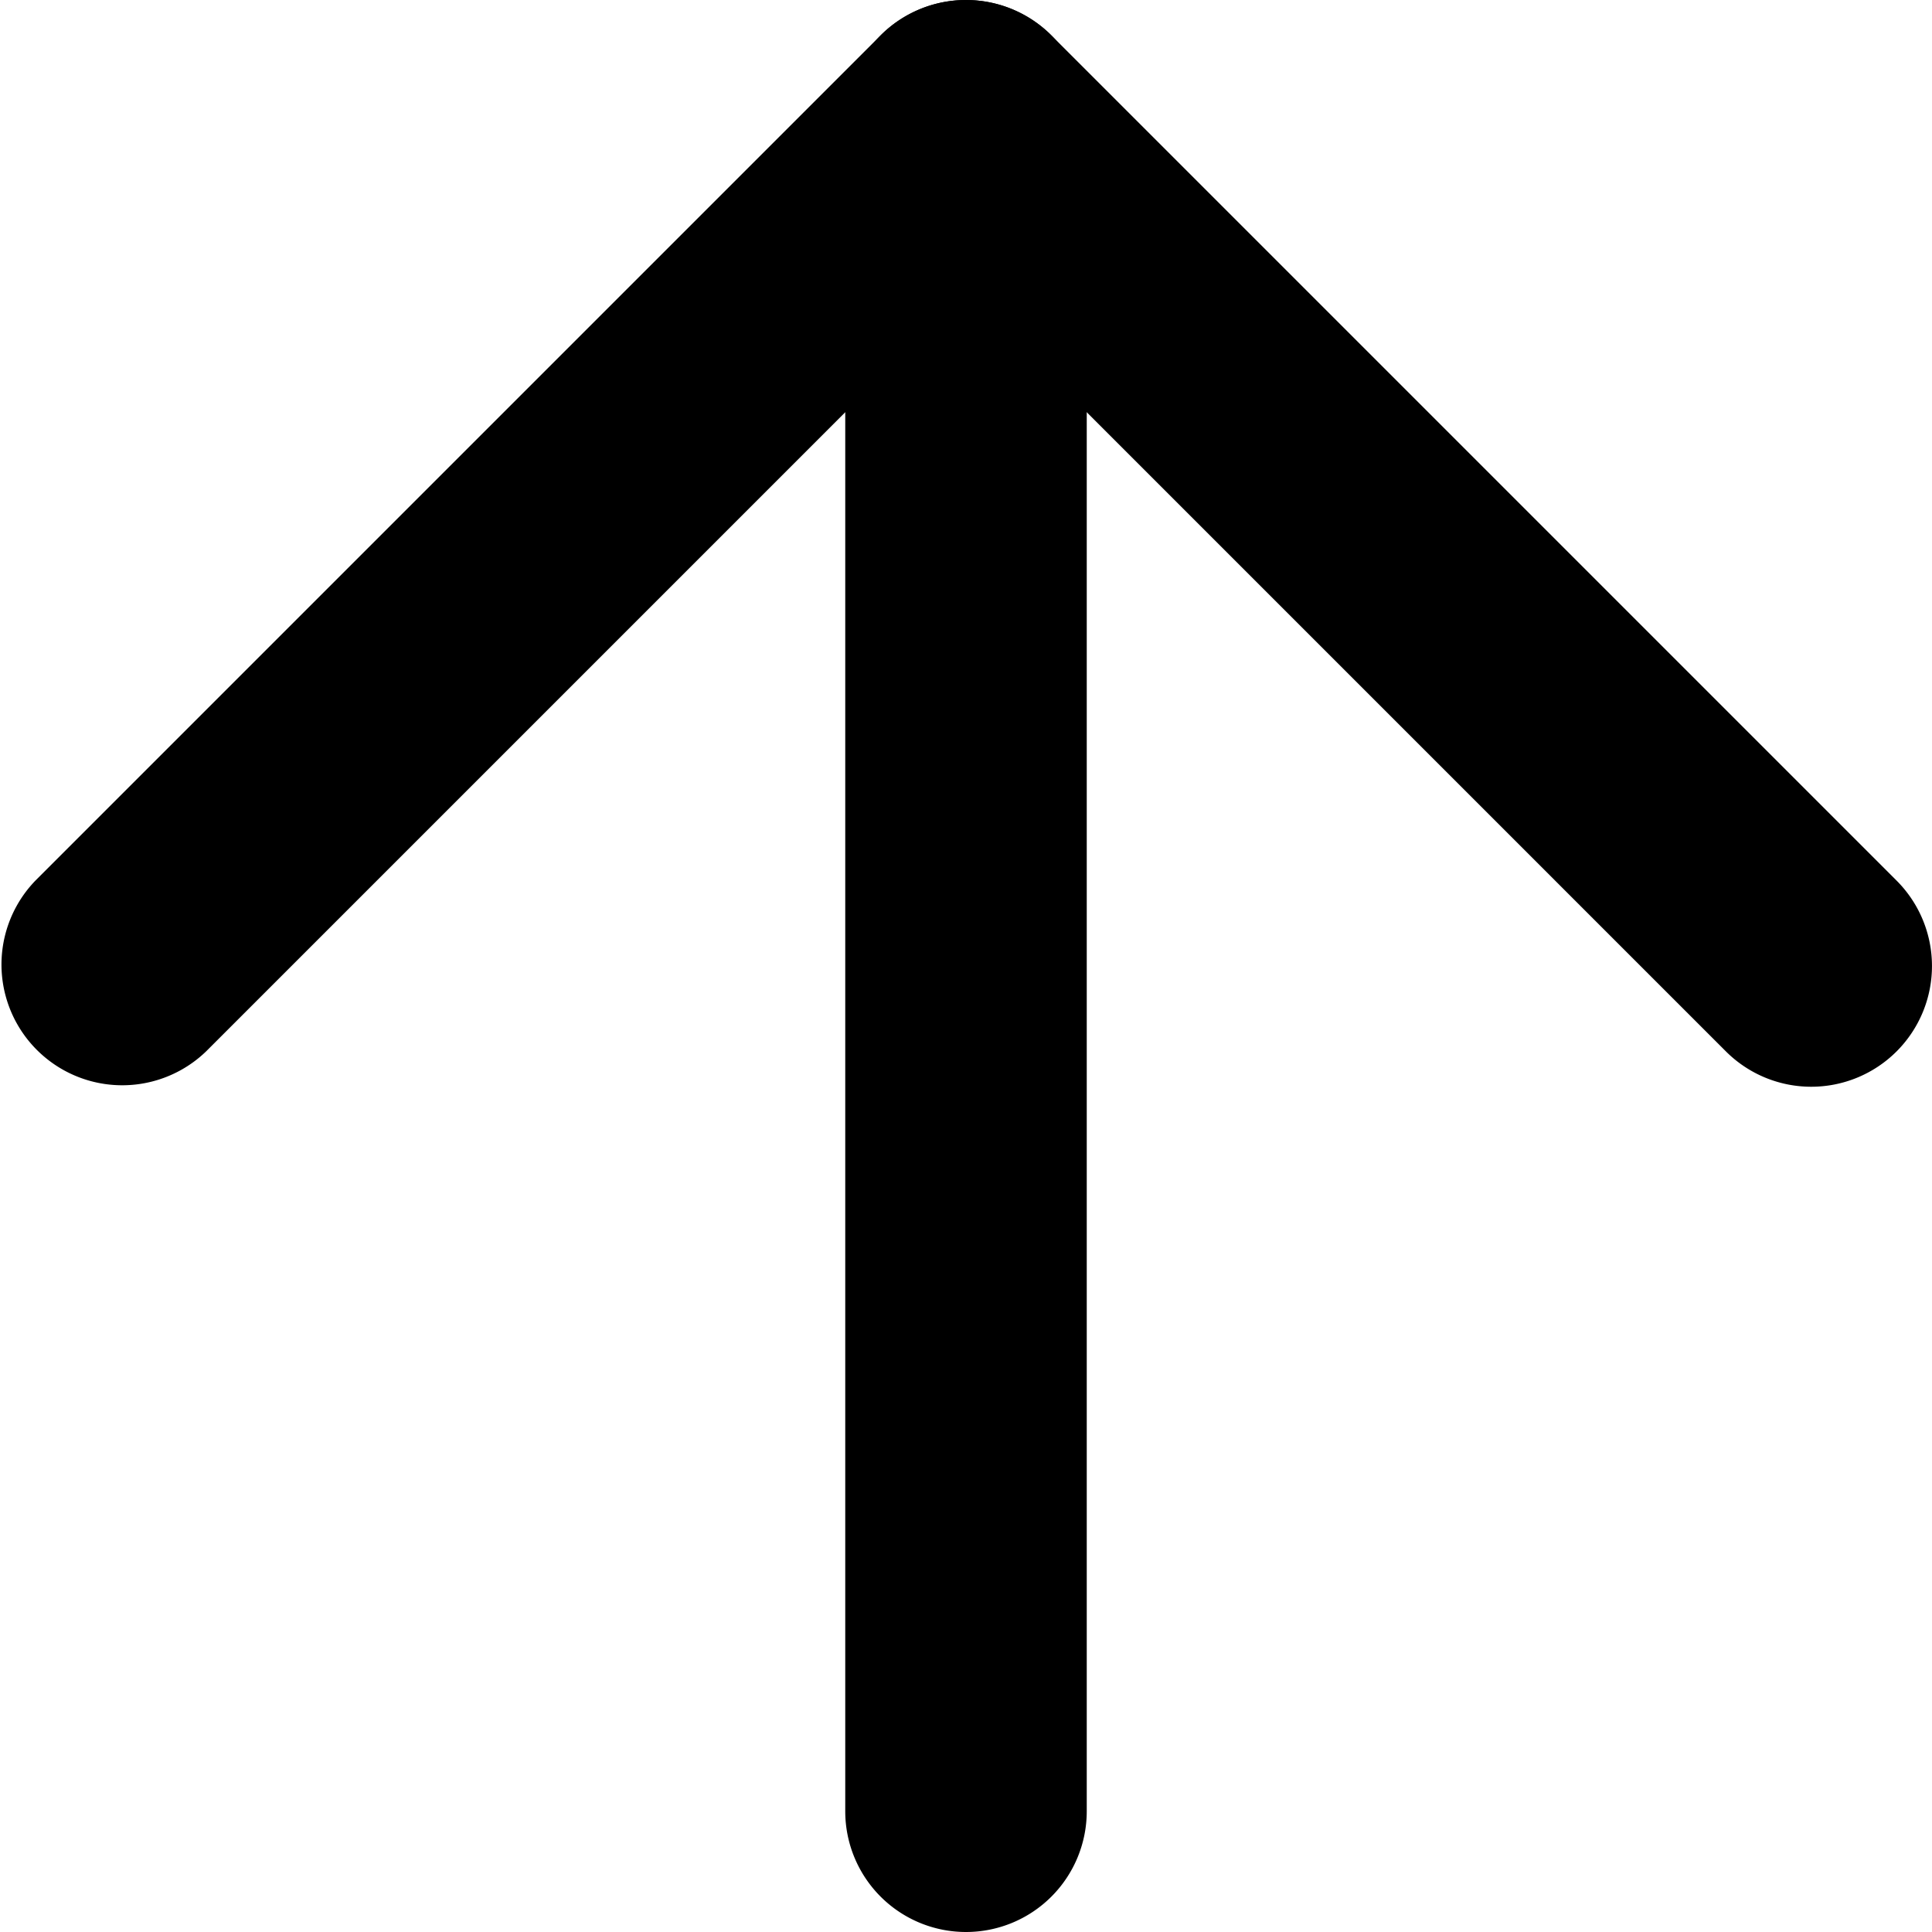
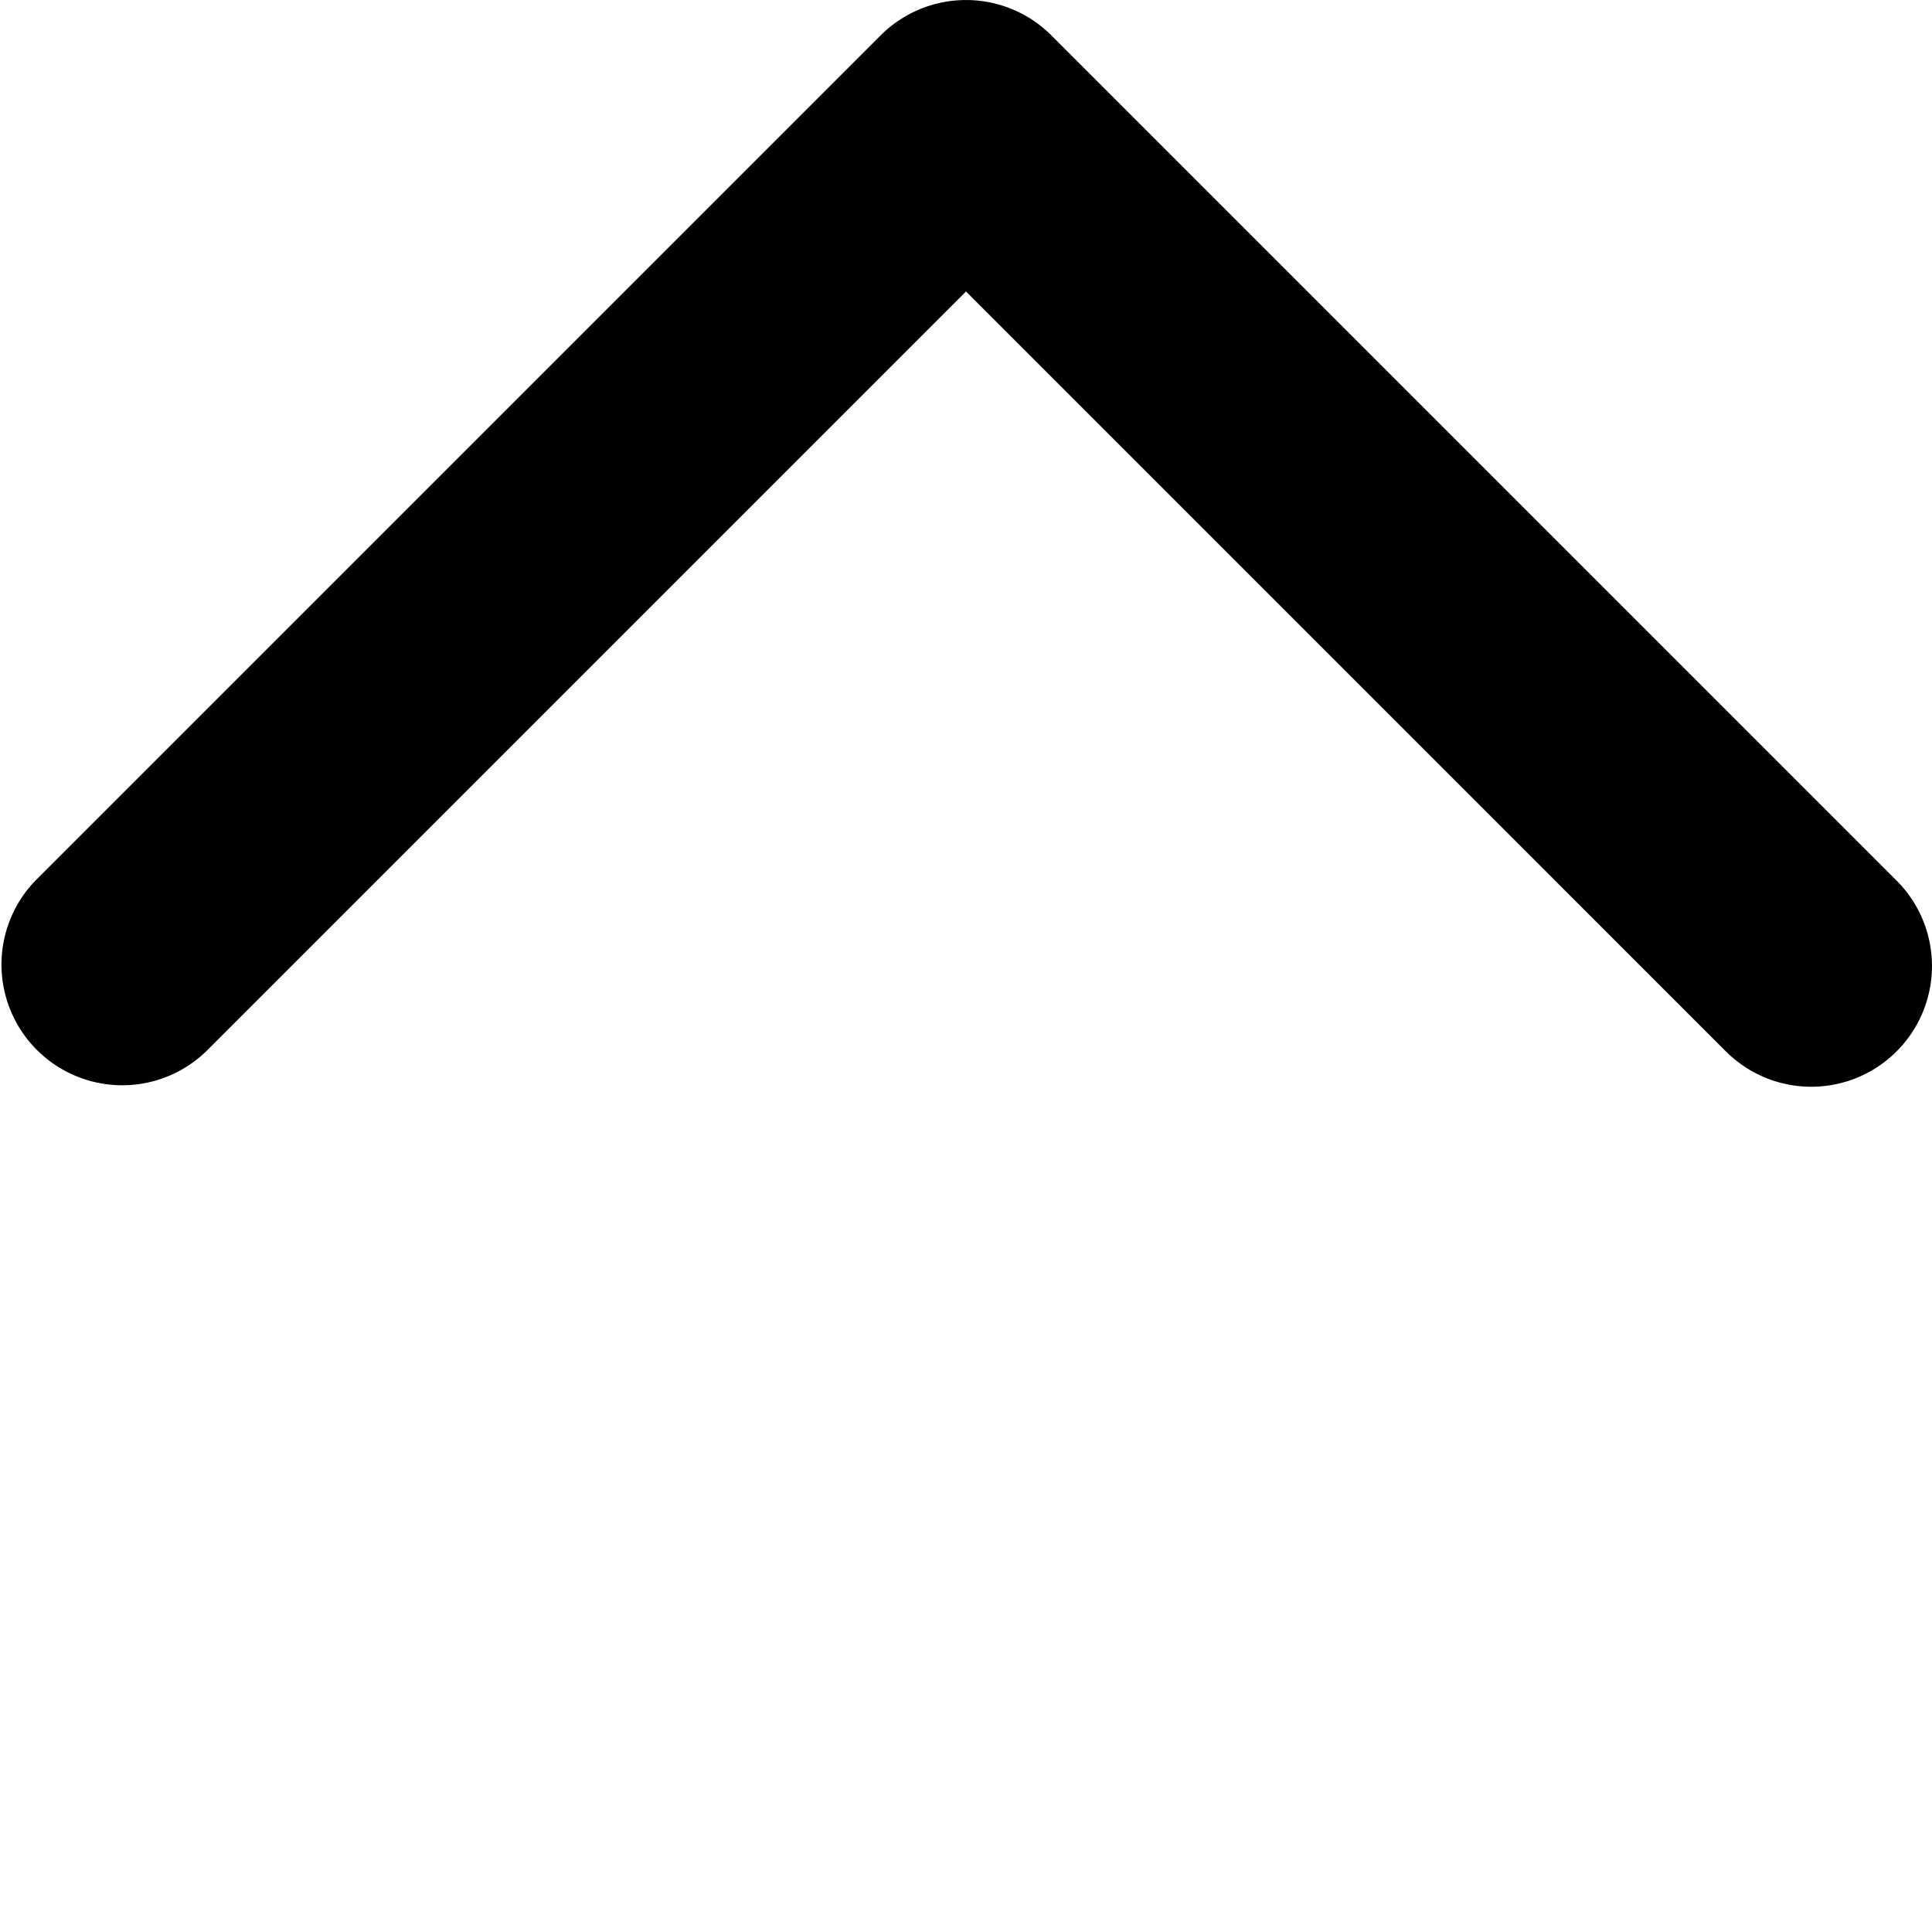
<svg xmlns="http://www.w3.org/2000/svg" width="16" height="16" viewBox="0 0 16 16">
  <g id="_8666669_arrow_up_icon_1_" data-name="8666669_arrow_up_icon (1)" transform="translate(-4 -4)">
-     <path id="선_122" data-name="선 122" d="M0,15a1,1,0,0,1-1-1V0A1,1,0,0,1,0-1,1,1,0,0,1,1,0V14A1,1,0,0,1,0,15Z" transform="translate(12 5)" />
    <path id="패스_52" data-name="패스 52" d="M19,13a1,1,0,0,1-.707-.293L12,6.414,5.707,12.707a1,1,0,0,1-1.414-1.414l7-7a1,1,0,0,1,1.414,0l7,7A1,1,0,0,1,19,13Z" />
  </g>
</svg>